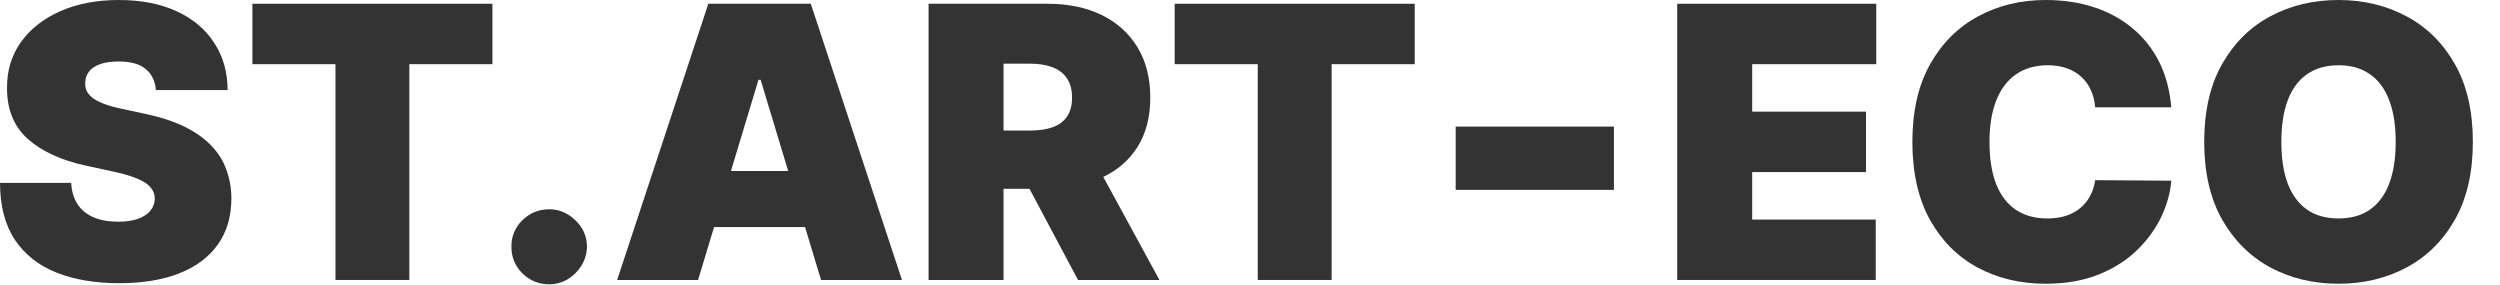
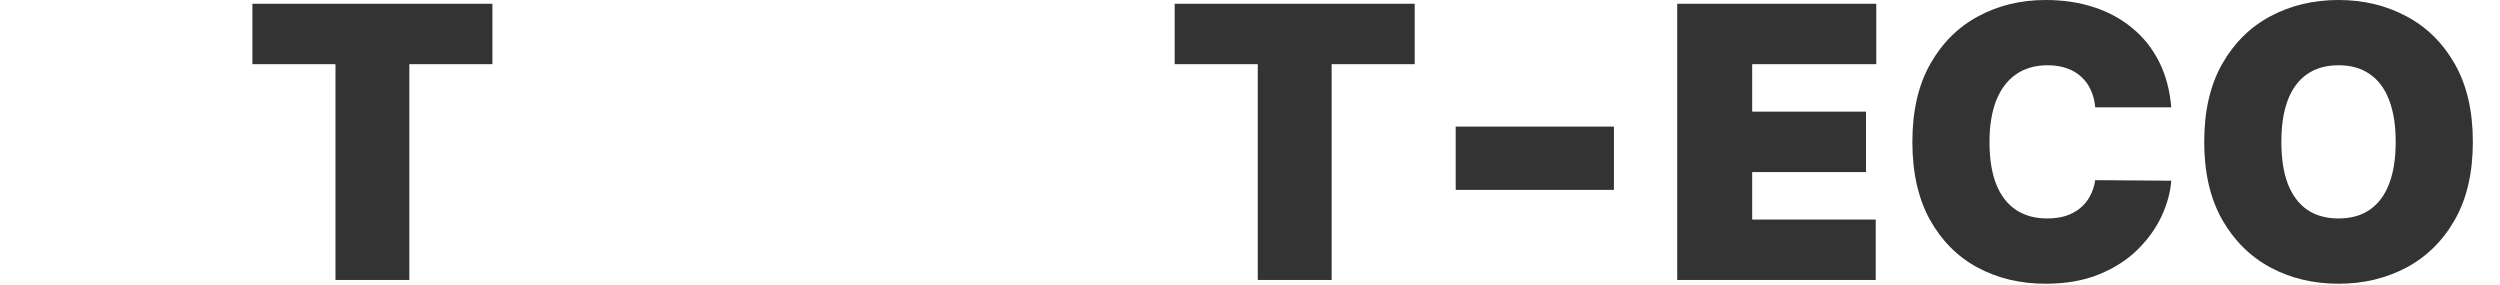
<svg xmlns="http://www.w3.org/2000/svg" width="79" height="9" viewBox="0 0 79 9" fill="none">
-   <path d="M17.355 6.613C17.667 6.613 17.942 6.729 18.181 6.959C18.422 7.189 18.545 7.466 18.548 7.79C18.545 8.011 18.486 8.213 18.373 8.395C18.262 8.573 18.117 8.717 17.939 8.825C17.759 8.93 17.565 8.983 17.355 8.983C17.025 8.983 16.743 8.868 16.507 8.638C16.274 8.405 16.158 8.122 16.161 7.79C16.158 7.466 16.274 7.189 16.507 6.959C16.743 6.729 17.025 6.613 17.355 6.613Z" fill="#333333" />
  <path d="M64.641 0C65.192 0 65.699 0.075 66.162 0.226C66.625 0.376 67.031 0.597 67.381 0.887C67.73 1.174 68.012 1.527 68.225 1.947C68.438 2.368 68.567 2.849 68.612 3.392H66.209C66.192 3.193 66.146 3.012 66.072 2.851C66.001 2.689 65.902 2.55 65.774 2.434C65.649 2.314 65.497 2.223 65.318 2.16C65.139 2.095 64.936 2.062 64.709 2.062C64.311 2.063 63.975 2.159 63.699 2.353C63.426 2.546 63.219 2.823 63.077 3.184C62.938 3.544 62.868 3.978 62.868 4.483C62.868 5.017 62.939 5.465 63.081 5.825C63.226 6.183 63.435 6.453 63.708 6.635C63.981 6.814 64.309 6.903 64.692 6.903C64.911 6.903 65.107 6.876 65.28 6.822C65.454 6.765 65.604 6.684 65.731 6.579C65.859 6.474 65.963 6.348 66.043 6.2C66.125 6.05 66.181 5.881 66.209 5.693L68.612 5.71C68.584 6.079 68.481 6.456 68.302 6.84C68.123 7.22 67.868 7.573 67.539 7.896C67.212 8.217 66.807 8.476 66.324 8.672C65.841 8.868 65.28 8.966 64.641 8.966C63.84 8.966 63.121 8.794 62.484 8.45C61.851 8.107 61.35 7.601 60.98 6.934C60.614 6.266 60.431 5.449 60.431 4.483C60.431 3.512 60.618 2.693 60.993 2.028C61.368 1.361 61.874 0.857 62.51 0.516C63.146 0.172 63.857 3.90183e-05 64.641 0Z" fill="#333333" />
  <path fill-rule="evenodd" clip-rule="evenodd" d="M73.897 0C74.687 0 75.403 0.172 76.045 0.516C76.687 0.857 77.197 1.361 77.575 2.028C77.953 2.693 78.142 3.512 78.142 4.483C78.142 5.455 77.953 6.274 77.575 6.941C77.197 7.606 76.687 8.11 76.045 8.454C75.403 8.795 74.687 8.966 73.897 8.966C73.102 8.966 72.383 8.794 71.741 8.45C71.102 8.104 70.594 7.598 70.216 6.934C69.841 6.266 69.653 5.449 69.653 4.483C69.653 3.512 69.841 2.693 70.216 2.028C70.594 1.361 71.102 0.857 71.741 0.516C72.383 0.172 73.102 2.52753e-05 73.897 0ZM73.897 2.062C73.505 2.063 73.174 2.156 72.904 2.344C72.637 2.528 72.434 2.801 72.295 3.162C72.159 3.52 72.091 3.961 72.091 4.483C72.091 5.006 72.159 5.448 72.295 5.809C72.434 6.166 72.638 6.439 72.904 6.626C73.174 6.811 73.505 6.903 73.897 6.903C74.29 6.903 74.62 6.811 74.887 6.626C75.156 6.439 75.36 6.166 75.496 5.809C75.635 5.448 75.704 5.006 75.704 4.483C75.704 3.961 75.635 3.52 75.496 3.162C75.36 2.801 75.156 2.528 74.887 2.344C74.62 2.156 74.29 2.062 73.897 2.062Z" fill="#333333" />
-   <path d="M3.75 0C4.455 0 5.064 0.118 5.578 0.354C6.092 0.589 6.488 0.922 6.767 1.351C7.048 1.777 7.191 2.276 7.193 2.847H4.926C4.903 2.563 4.797 2.341 4.606 2.182C4.419 2.023 4.133 1.943 3.75 1.943C3.506 1.943 3.306 1.973 3.149 2.032C2.996 2.089 2.882 2.167 2.809 2.267C2.735 2.366 2.696 2.481 2.693 2.608C2.688 2.713 2.706 2.808 2.749 2.894C2.794 2.976 2.865 3.051 2.962 3.119C3.058 3.184 3.182 3.244 3.332 3.298C3.483 3.352 3.662 3.401 3.869 3.443L4.585 3.597C5.068 3.699 5.481 3.833 5.825 4.001C6.169 4.169 6.45 4.367 6.669 4.594C6.888 4.818 7.048 5.071 7.15 5.353C7.255 5.634 7.31 5.94 7.312 6.272C7.31 6.846 7.166 7.333 6.882 7.73C6.598 8.128 6.191 8.43 5.663 8.638C5.138 8.845 4.505 8.949 3.767 8.949C3.008 8.949 2.346 8.837 1.781 8.612C1.219 8.388 0.781 8.043 0.469 7.577C0.159 7.108 0.003 6.508 0 5.778H2.25C2.264 6.045 2.331 6.27 2.45 6.452C2.57 6.634 2.737 6.772 2.953 6.865C3.172 6.959 3.432 7.006 3.733 7.006C3.986 7.006 4.198 6.975 4.368 6.912C4.538 6.85 4.668 6.763 4.756 6.652C4.844 6.542 4.889 6.415 4.892 6.272C4.889 6.139 4.845 6.022 4.76 5.923C4.677 5.821 4.541 5.73 4.351 5.65C4.16 5.568 3.903 5.492 3.579 5.421L2.71 5.233C1.937 5.066 1.328 4.786 0.882 4.394C0.439 3.999 0.219 3.46 0.222 2.778C0.219 2.224 0.367 1.74 0.665 1.325C0.966 0.908 1.382 0.583 1.913 0.35C2.447 0.117 3.06 0 3.75 0Z" fill="#333333" />
  <path d="M15.56 2.028H12.935V8.847H10.601V2.028H7.976V0.119H15.56V2.028Z" fill="#333333" />
-   <path fill-rule="evenodd" clip-rule="evenodd" d="M28.502 8.847H25.945L25.44 7.176H22.564L22.059 8.847H19.502L22.383 0.119H25.621L28.502 8.847ZM23.098 5.403H24.906L24.036 2.522H23.968L23.098 5.403Z" fill="#333333" />
-   <path fill-rule="evenodd" clip-rule="evenodd" d="M33.109 0.119C33.757 0.119 34.324 0.237 34.81 0.473C35.295 0.708 35.673 1.048 35.943 1.491C36.213 1.934 36.349 2.466 36.349 3.085C36.349 3.71 36.209 4.237 35.931 4.666C35.673 5.067 35.317 5.374 34.864 5.591L36.638 8.847H34.065L32.532 5.966H31.712V8.847H29.343V0.119H33.109ZM31.712 4.125H32.547C32.825 4.125 33.063 4.091 33.259 4.022C33.458 3.951 33.61 3.84 33.715 3.687C33.823 3.533 33.877 3.332 33.877 3.085C33.877 2.835 33.823 2.632 33.715 2.476C33.61 2.317 33.458 2.2 33.259 2.126C33.063 2.049 32.825 2.012 32.547 2.012H31.712V4.125Z" fill="#333333" />
  <path d="M44.705 2.028H42.08V8.847H39.745V2.028H37.12V0.119H44.705V2.028Z" fill="#333333" />
  <path d="M59.29 2.028H55.369V3.528H58.966V5.438H55.369V6.938H59.273V8.847H53V0.119H59.29V2.028Z" fill="#333333" />
  <path d="M46 4H51V6H46V4Z" fill="#333333" />
</svg>